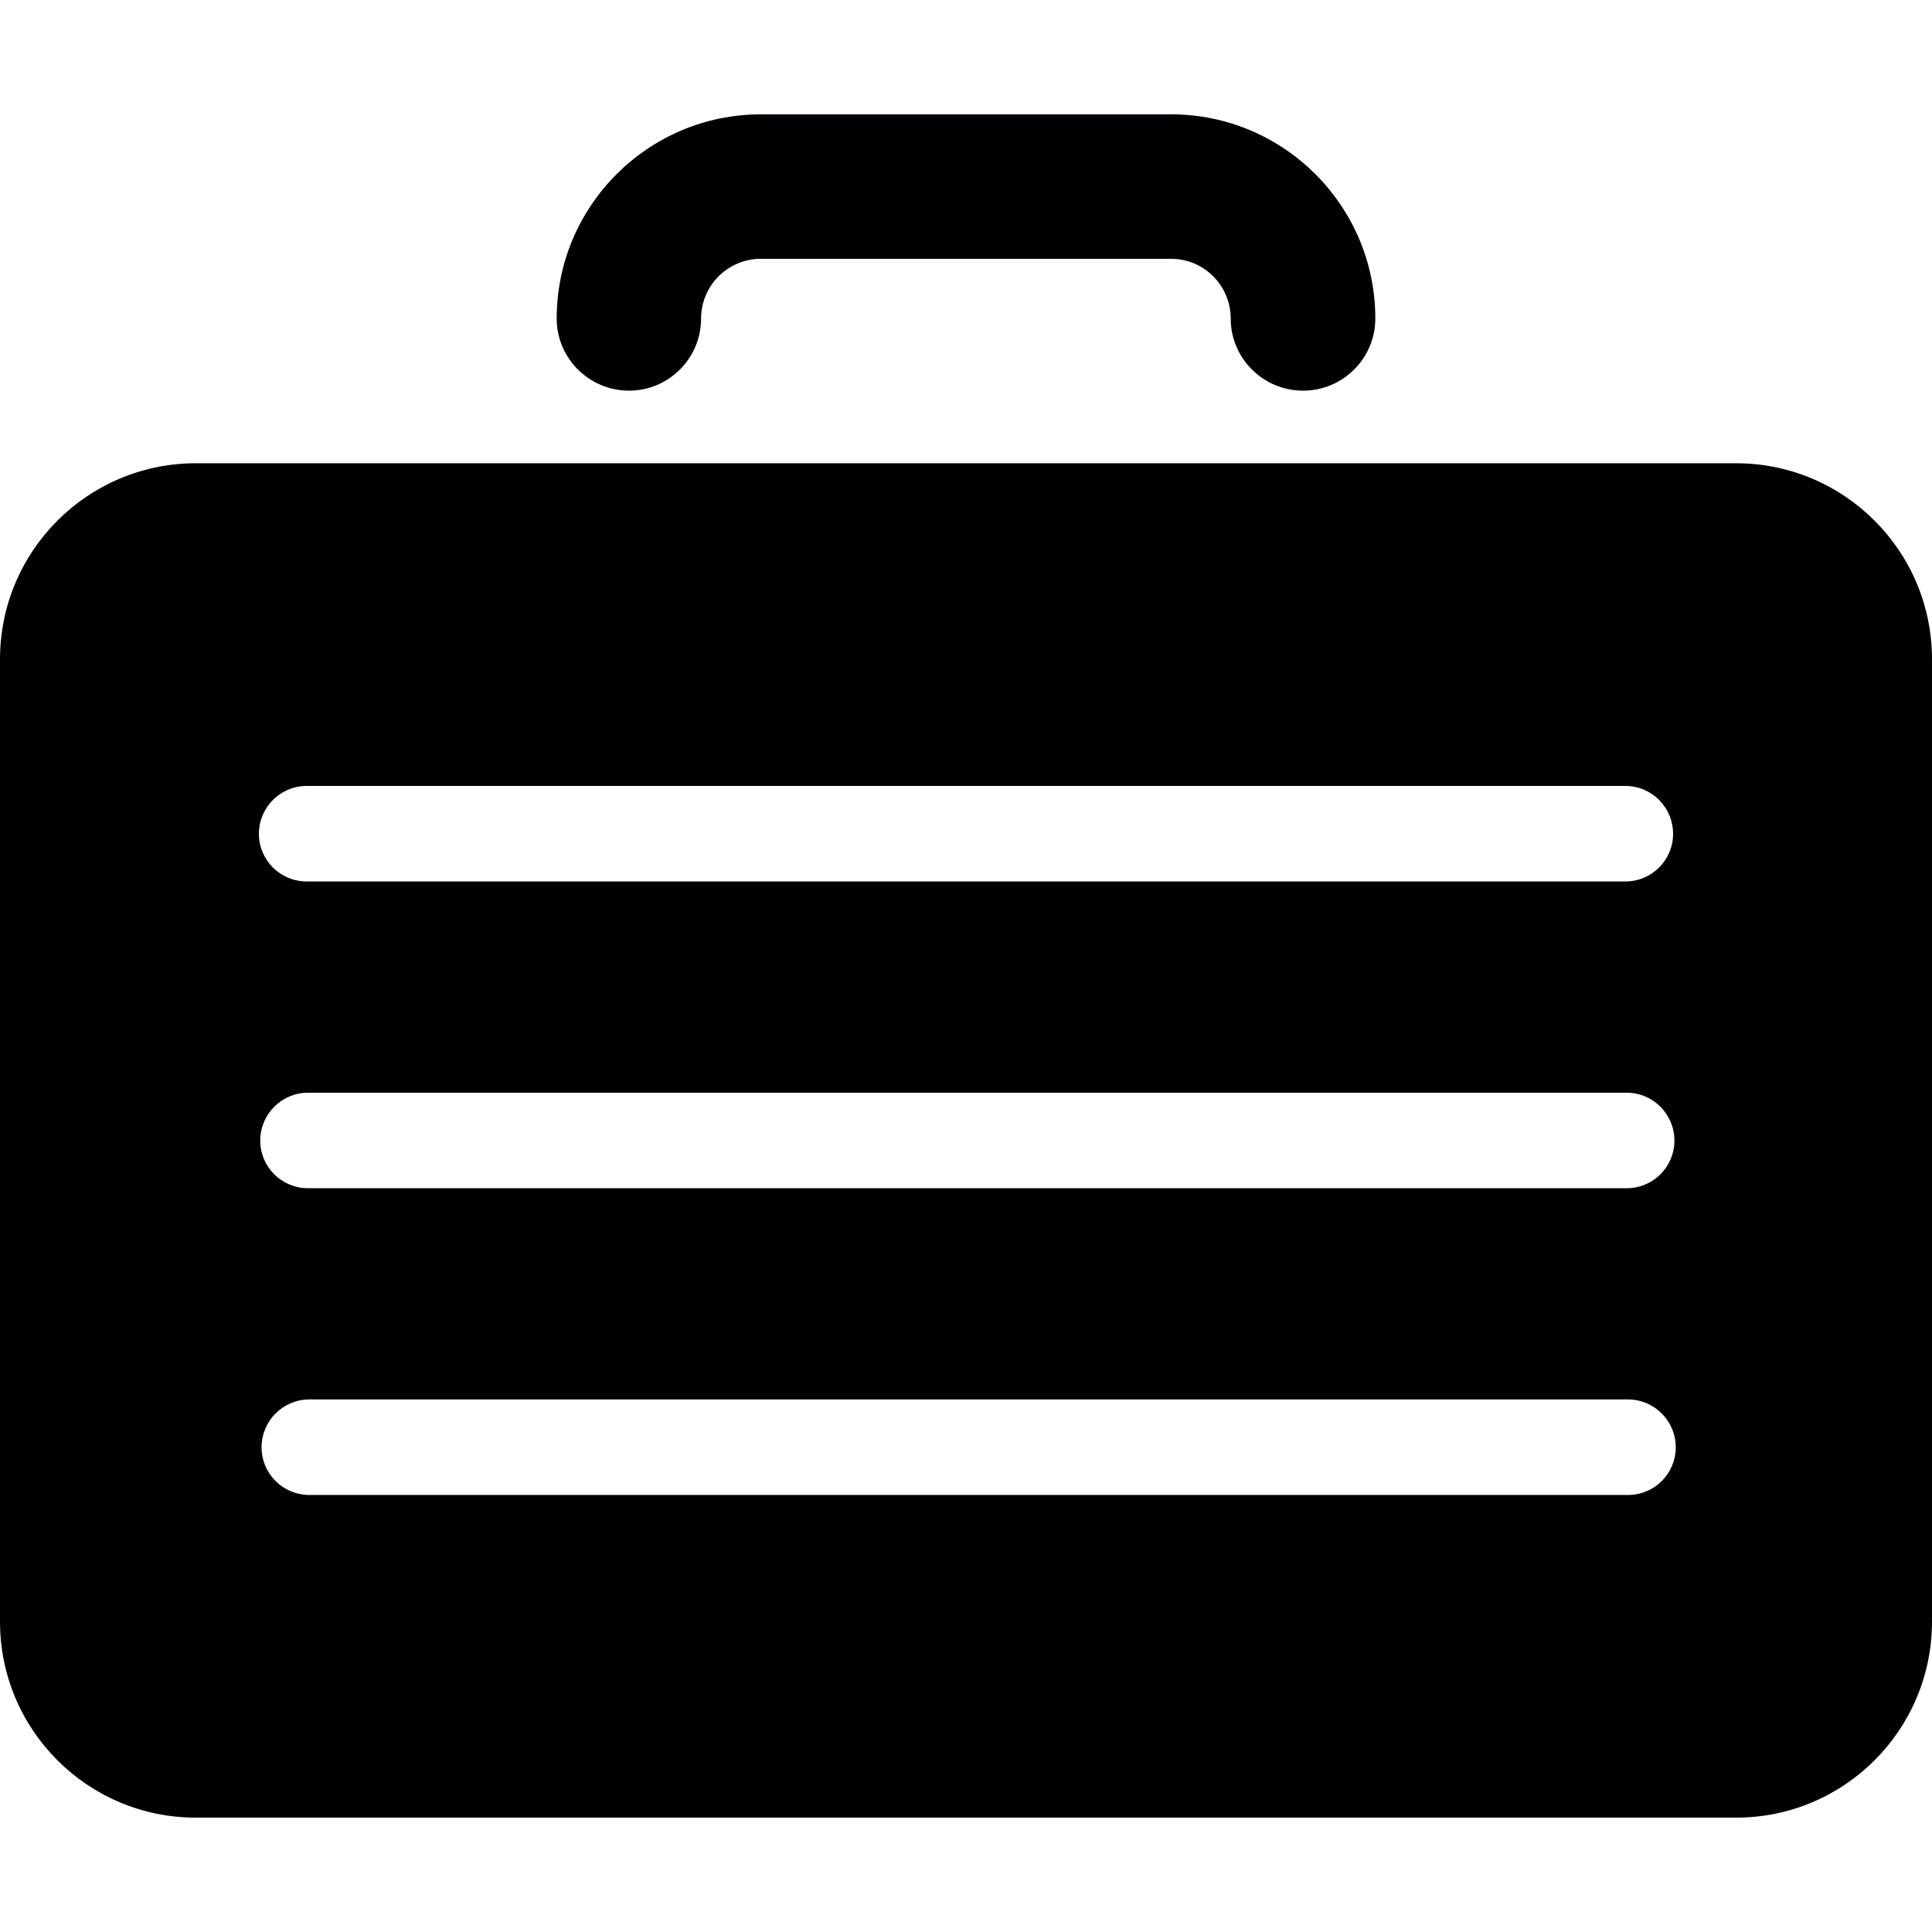
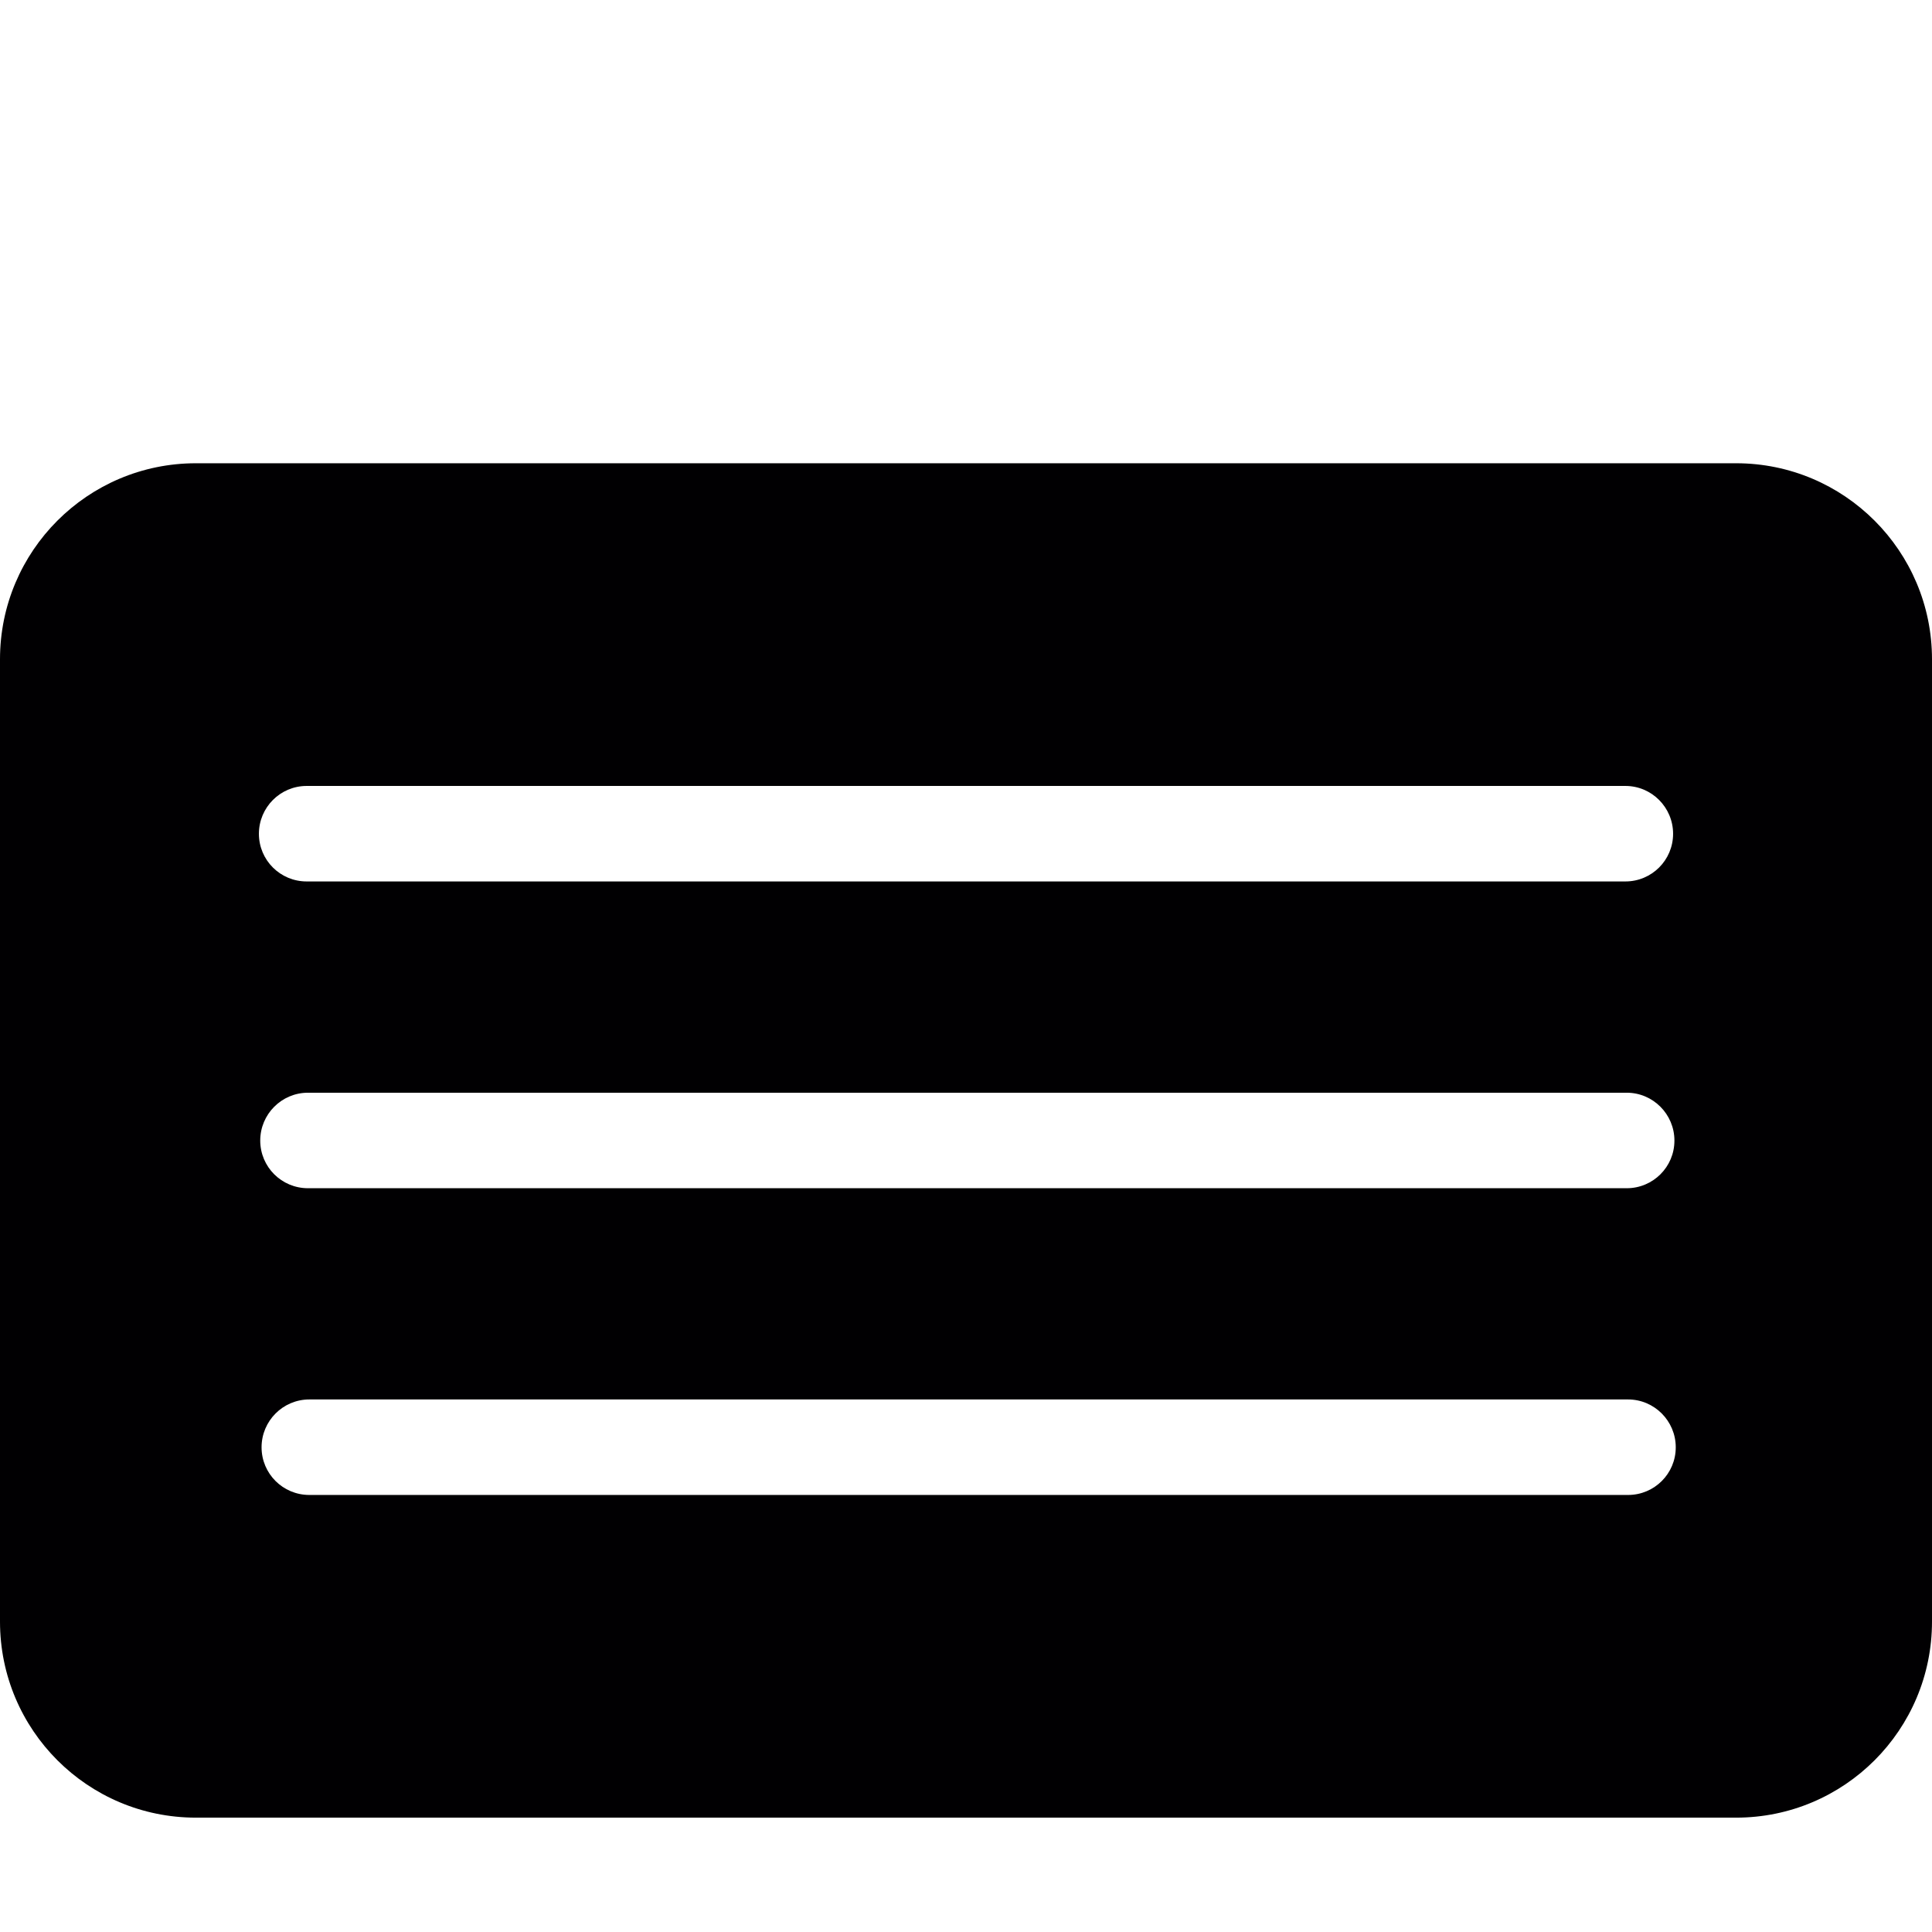
<svg xmlns="http://www.w3.org/2000/svg" height="800px" width="800px" version="1.1" id="Capa_1" viewBox="0 0 413.427 413.427" xml:space="preserve">
  <g>
-     <path style="fill:#010002;" d="M162.799,24.471c-24.077,0-43.675,19.606-43.675,43.699c0,8.502,6.95,15.428,15.477,15.428   c8.502,0,15.42-6.926,15.42-15.428c0-7.047,5.731-12.786,12.77-12.786h87.837c7.015,0,12.729,5.739,12.729,12.786   c0,8.502,6.942,15.428,15.485,15.428c8.527,0,15.461-6.926,15.461-15.428c0-24.093-19.59-43.699-43.675-43.699H162.799z" />
    <path style="fill:#010002;" d="M41.919,388.956h329.589c23.142,0,41.919-18.761,41.919-41.952V141.075   c0-23.166-18.785-41.943-41.919-41.943H41.919C18.761,99.132,0,117.917,0,141.075v205.929C0,370.196,18.769,388.956,41.919,388.956   z M348.399,319.904H66.191c-5.649,0-10.218-4.552-10.218-10.201c0-5.633,4.568-10.234,10.218-10.234h282.2   c5.625,0,10.201,4.601,10.201,10.234C358.6,315.352,354.016,319.904,348.399,319.904z M348.106,254.266h-282.2   c-5.649,0-10.218-4.552-10.218-10.201c0-5.633,4.568-10.234,10.218-10.234h282.2c5.625,0,10.201,4.601,10.201,10.234   C358.316,249.714,353.731,254.266,348.106,254.266z M65.622,168.184h282.2c5.625,0,10.201,4.593,10.201,10.234   c0,5.649-4.576,10.201-10.201,10.201h-282.2c-5.649,0-10.218-4.552-10.218-10.201C55.404,172.785,59.973,168.184,65.622,168.184z" />
  </g>
</svg>